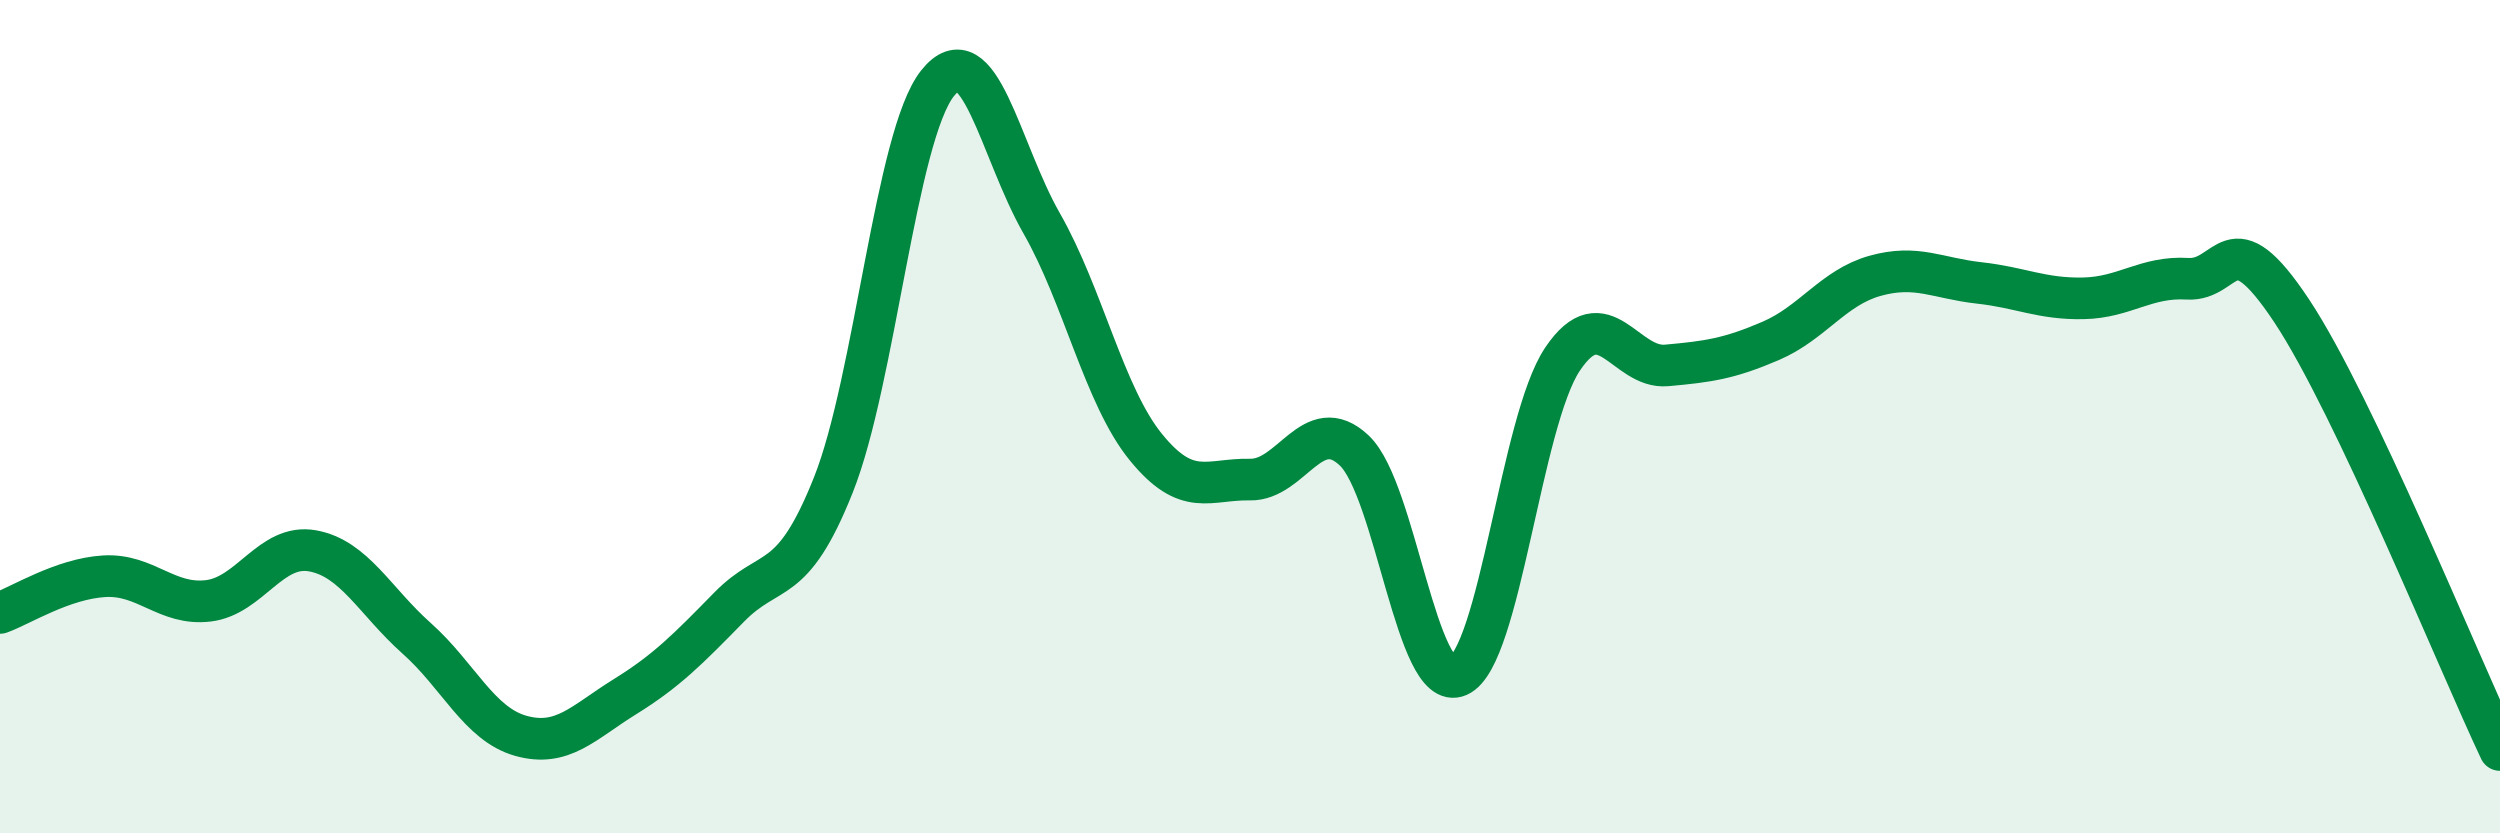
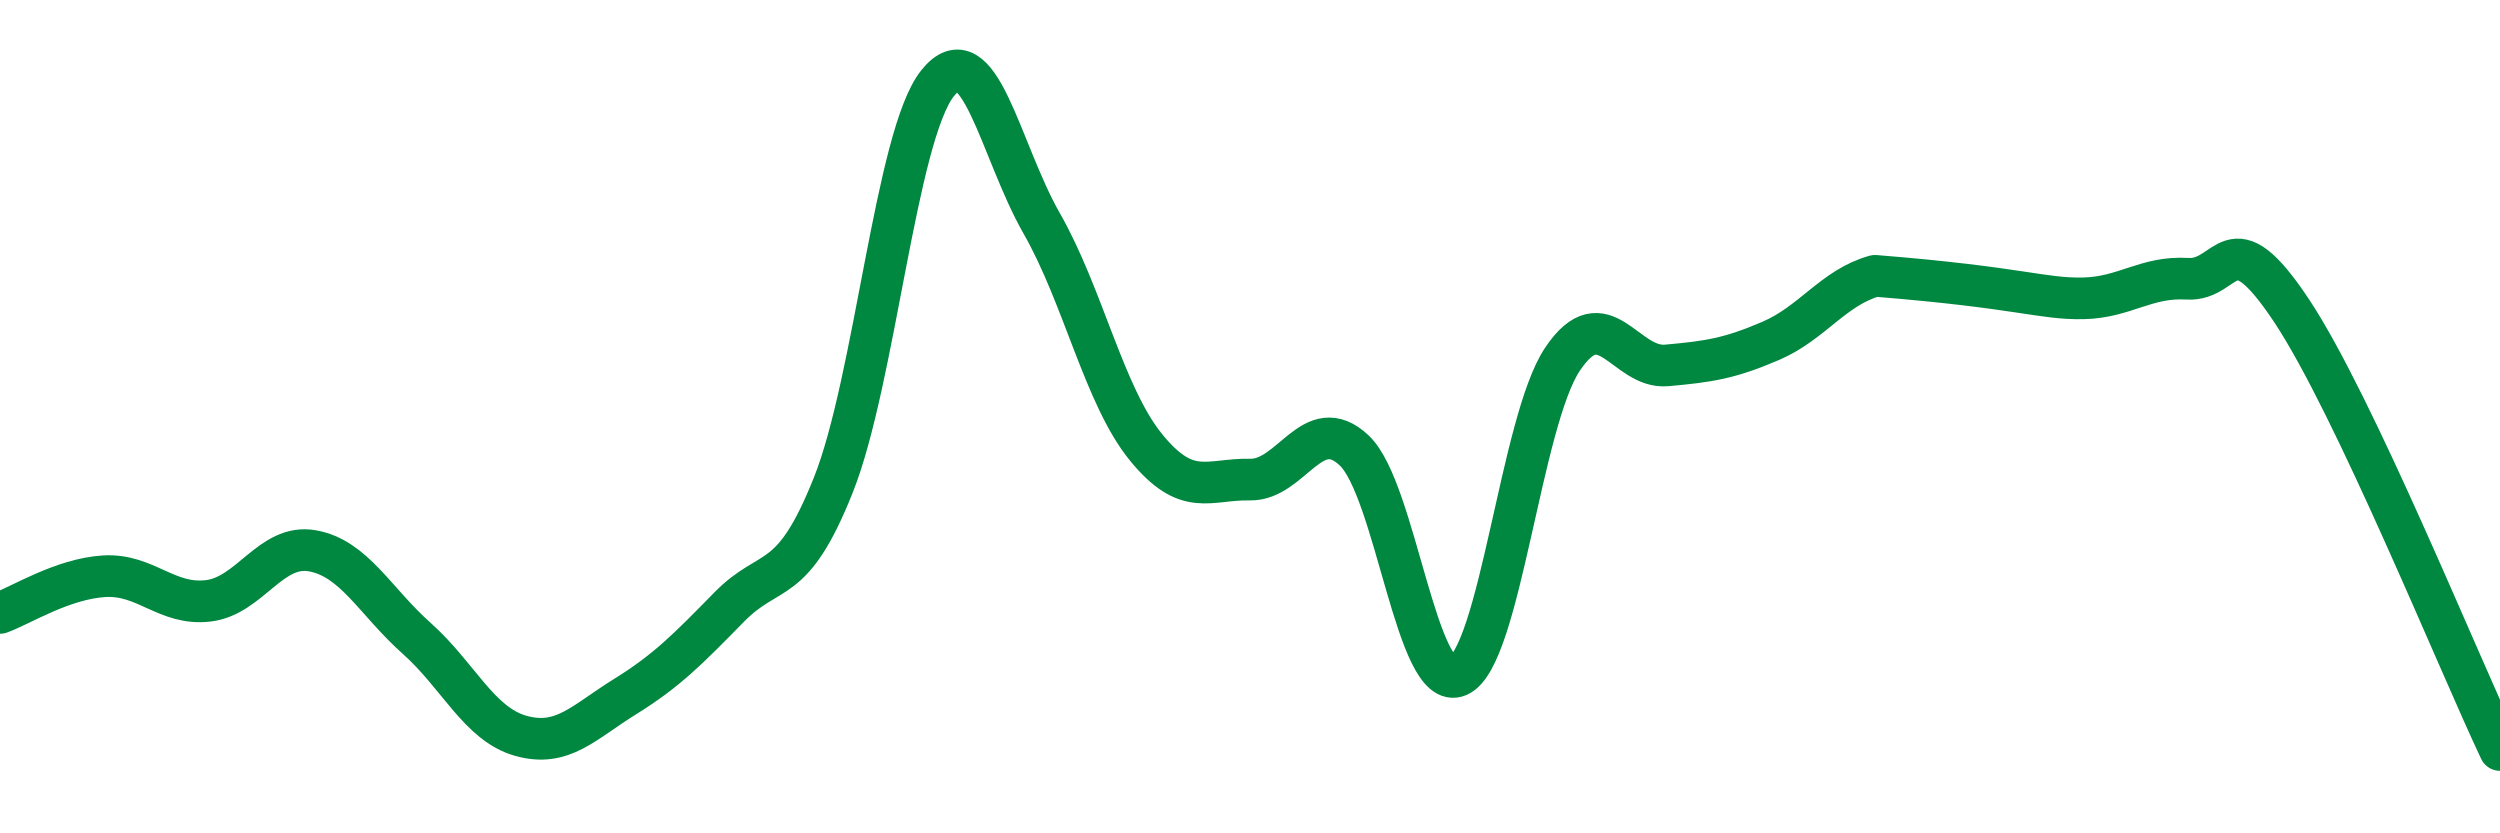
<svg xmlns="http://www.w3.org/2000/svg" width="60" height="20" viewBox="0 0 60 20">
-   <path d="M 0,14.71 C 0.5,14.53 1.5,13.89 2.5,13.83 C 3.5,13.77 4,14.54 5,14.42 C 6,14.3 6.5,13.04 7.5,13.22 C 8.5,13.4 9,14.43 10,15.32 C 11,16.21 11.5,17.38 12.5,17.66 C 13.5,17.94 14,17.34 15,16.72 C 16,16.1 16.5,15.59 17.5,14.57 C 18.5,13.55 19,14.15 20,11.64 C 21,9.13 21.5,3.26 22.5,2 C 23.5,0.74 24,3.61 25,5.36 C 26,7.11 26.5,9.5 27.5,10.73 C 28.5,11.96 29,11.49 30,11.51 C 31,11.53 31.5,9.87 32.5,10.81 C 33.5,11.75 34,16.66 35,16.22 C 36,15.78 36.5,10.11 37.5,8.62 C 38.5,7.13 39,8.86 40,8.77 C 41,8.68 41.5,8.61 42.5,8.18 C 43.5,7.75 44,6.9 45,6.62 C 46,6.34 46.5,6.68 47.5,6.79 C 48.5,6.9 49,7.18 50,7.16 C 51,7.14 51.5,6.63 52.5,6.69 C 53.5,6.75 53.5,5.2 55,7.46 C 56.5,9.72 59,15.89 60,18L60 20L0 20Z" fill="#008740" opacity="0.1" stroke-linecap="round" stroke-linejoin="round" />
-   <path d="M 0,14.71 C 0.5,14.53 1.5,13.89 2.5,13.83 C 3.5,13.77 4,14.54 5,14.42 C 6,14.3 6.5,13.04 7.5,13.22 C 8.5,13.4 9,14.43 10,15.32 C 11,16.21 11.5,17.38 12.5,17.66 C 13.5,17.94 14,17.34 15,16.72 C 16,16.1 16.5,15.59 17.5,14.57 C 18.5,13.55 19,14.15 20,11.64 C 21,9.13 21.5,3.26 22.5,2 C 23.5,0.74 24,3.61 25,5.36 C 26,7.11 26.5,9.5 27.5,10.73 C 28.5,11.96 29,11.49 30,11.51 C 31,11.53 31.5,9.87 32.5,10.81 C 33.5,11.75 34,16.66 35,16.22 C 36,15.78 36.5,10.11 37.5,8.62 C 38.5,7.13 39,8.86 40,8.77 C 41,8.68 41.5,8.61 42.5,8.18 C 43.5,7.75 44,6.9 45,6.62 C 46,6.34 46.5,6.68 47.5,6.79 C 48.5,6.9 49,7.18 50,7.16 C 51,7.14 51.5,6.63 52.5,6.69 C 53.5,6.75 53.5,5.2 55,7.46 C 56.5,9.72 59,15.89 60,18" stroke="#008740" stroke-width="1" fill="none" stroke-linecap="round" stroke-linejoin="round" />
+   <path d="M 0,14.71 C 0.5,14.53 1.5,13.89 2.5,13.83 C 3.5,13.77 4,14.54 5,14.42 C 6,14.3 6.5,13.04 7.5,13.22 C 8.5,13.4 9,14.43 10,15.32 C 11,16.21 11.5,17.38 12.5,17.66 C 13.5,17.94 14,17.34 15,16.72 C 16,16.1 16.5,15.59 17.5,14.57 C 18.5,13.55 19,14.15 20,11.64 C 21,9.13 21.5,3.26 22.5,2 C 23.5,0.74 24,3.61 25,5.36 C 26,7.11 26.5,9.5 27.5,10.73 C 28.5,11.96 29,11.49 30,11.51 C 31,11.53 31.5,9.87 32.5,10.81 C 33.5,11.75 34,16.66 35,16.22 C 36,15.78 36.5,10.11 37.5,8.62 C 38.5,7.13 39,8.86 40,8.77 C 41,8.68 41.5,8.61 42.5,8.18 C 43.5,7.75 44,6.9 45,6.62 C 48.5,6.9 49,7.18 50,7.16 C 51,7.14 51.5,6.63 52.5,6.69 C 53.5,6.75 53.5,5.2 55,7.46 C 56.5,9.72 59,15.89 60,18" stroke="#008740" stroke-width="1" fill="none" stroke-linecap="round" stroke-linejoin="round" />
</svg>